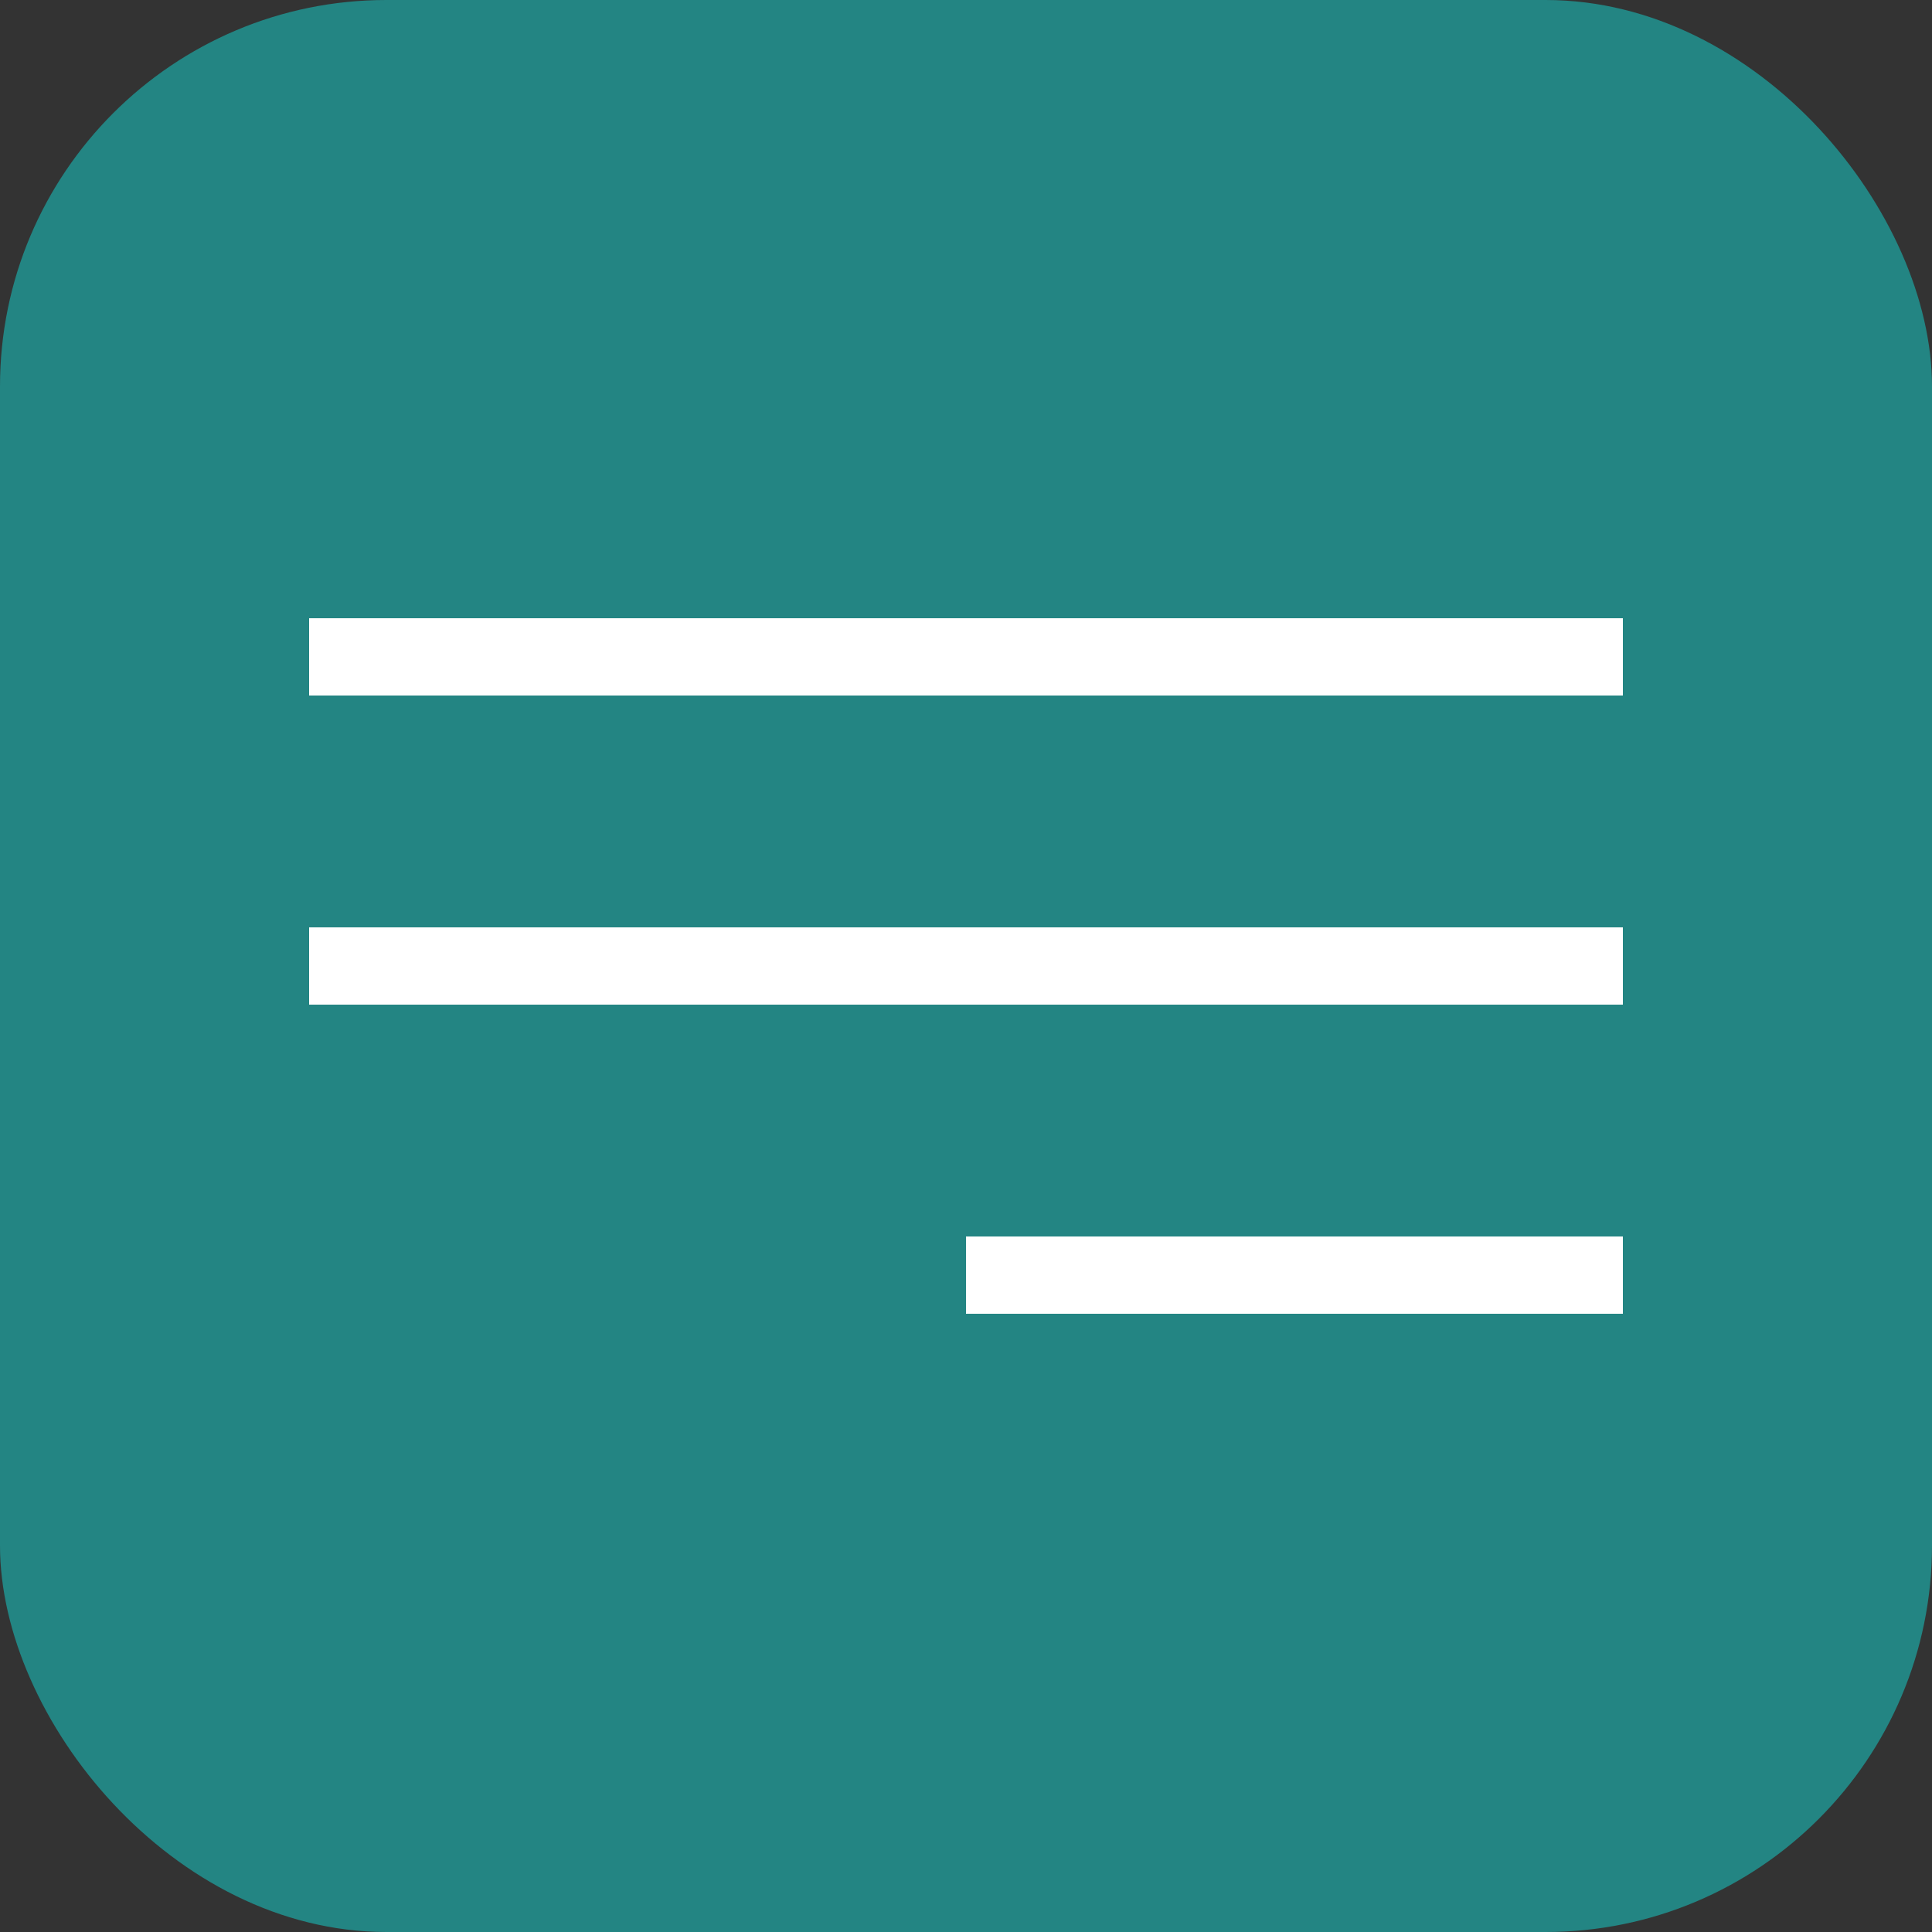
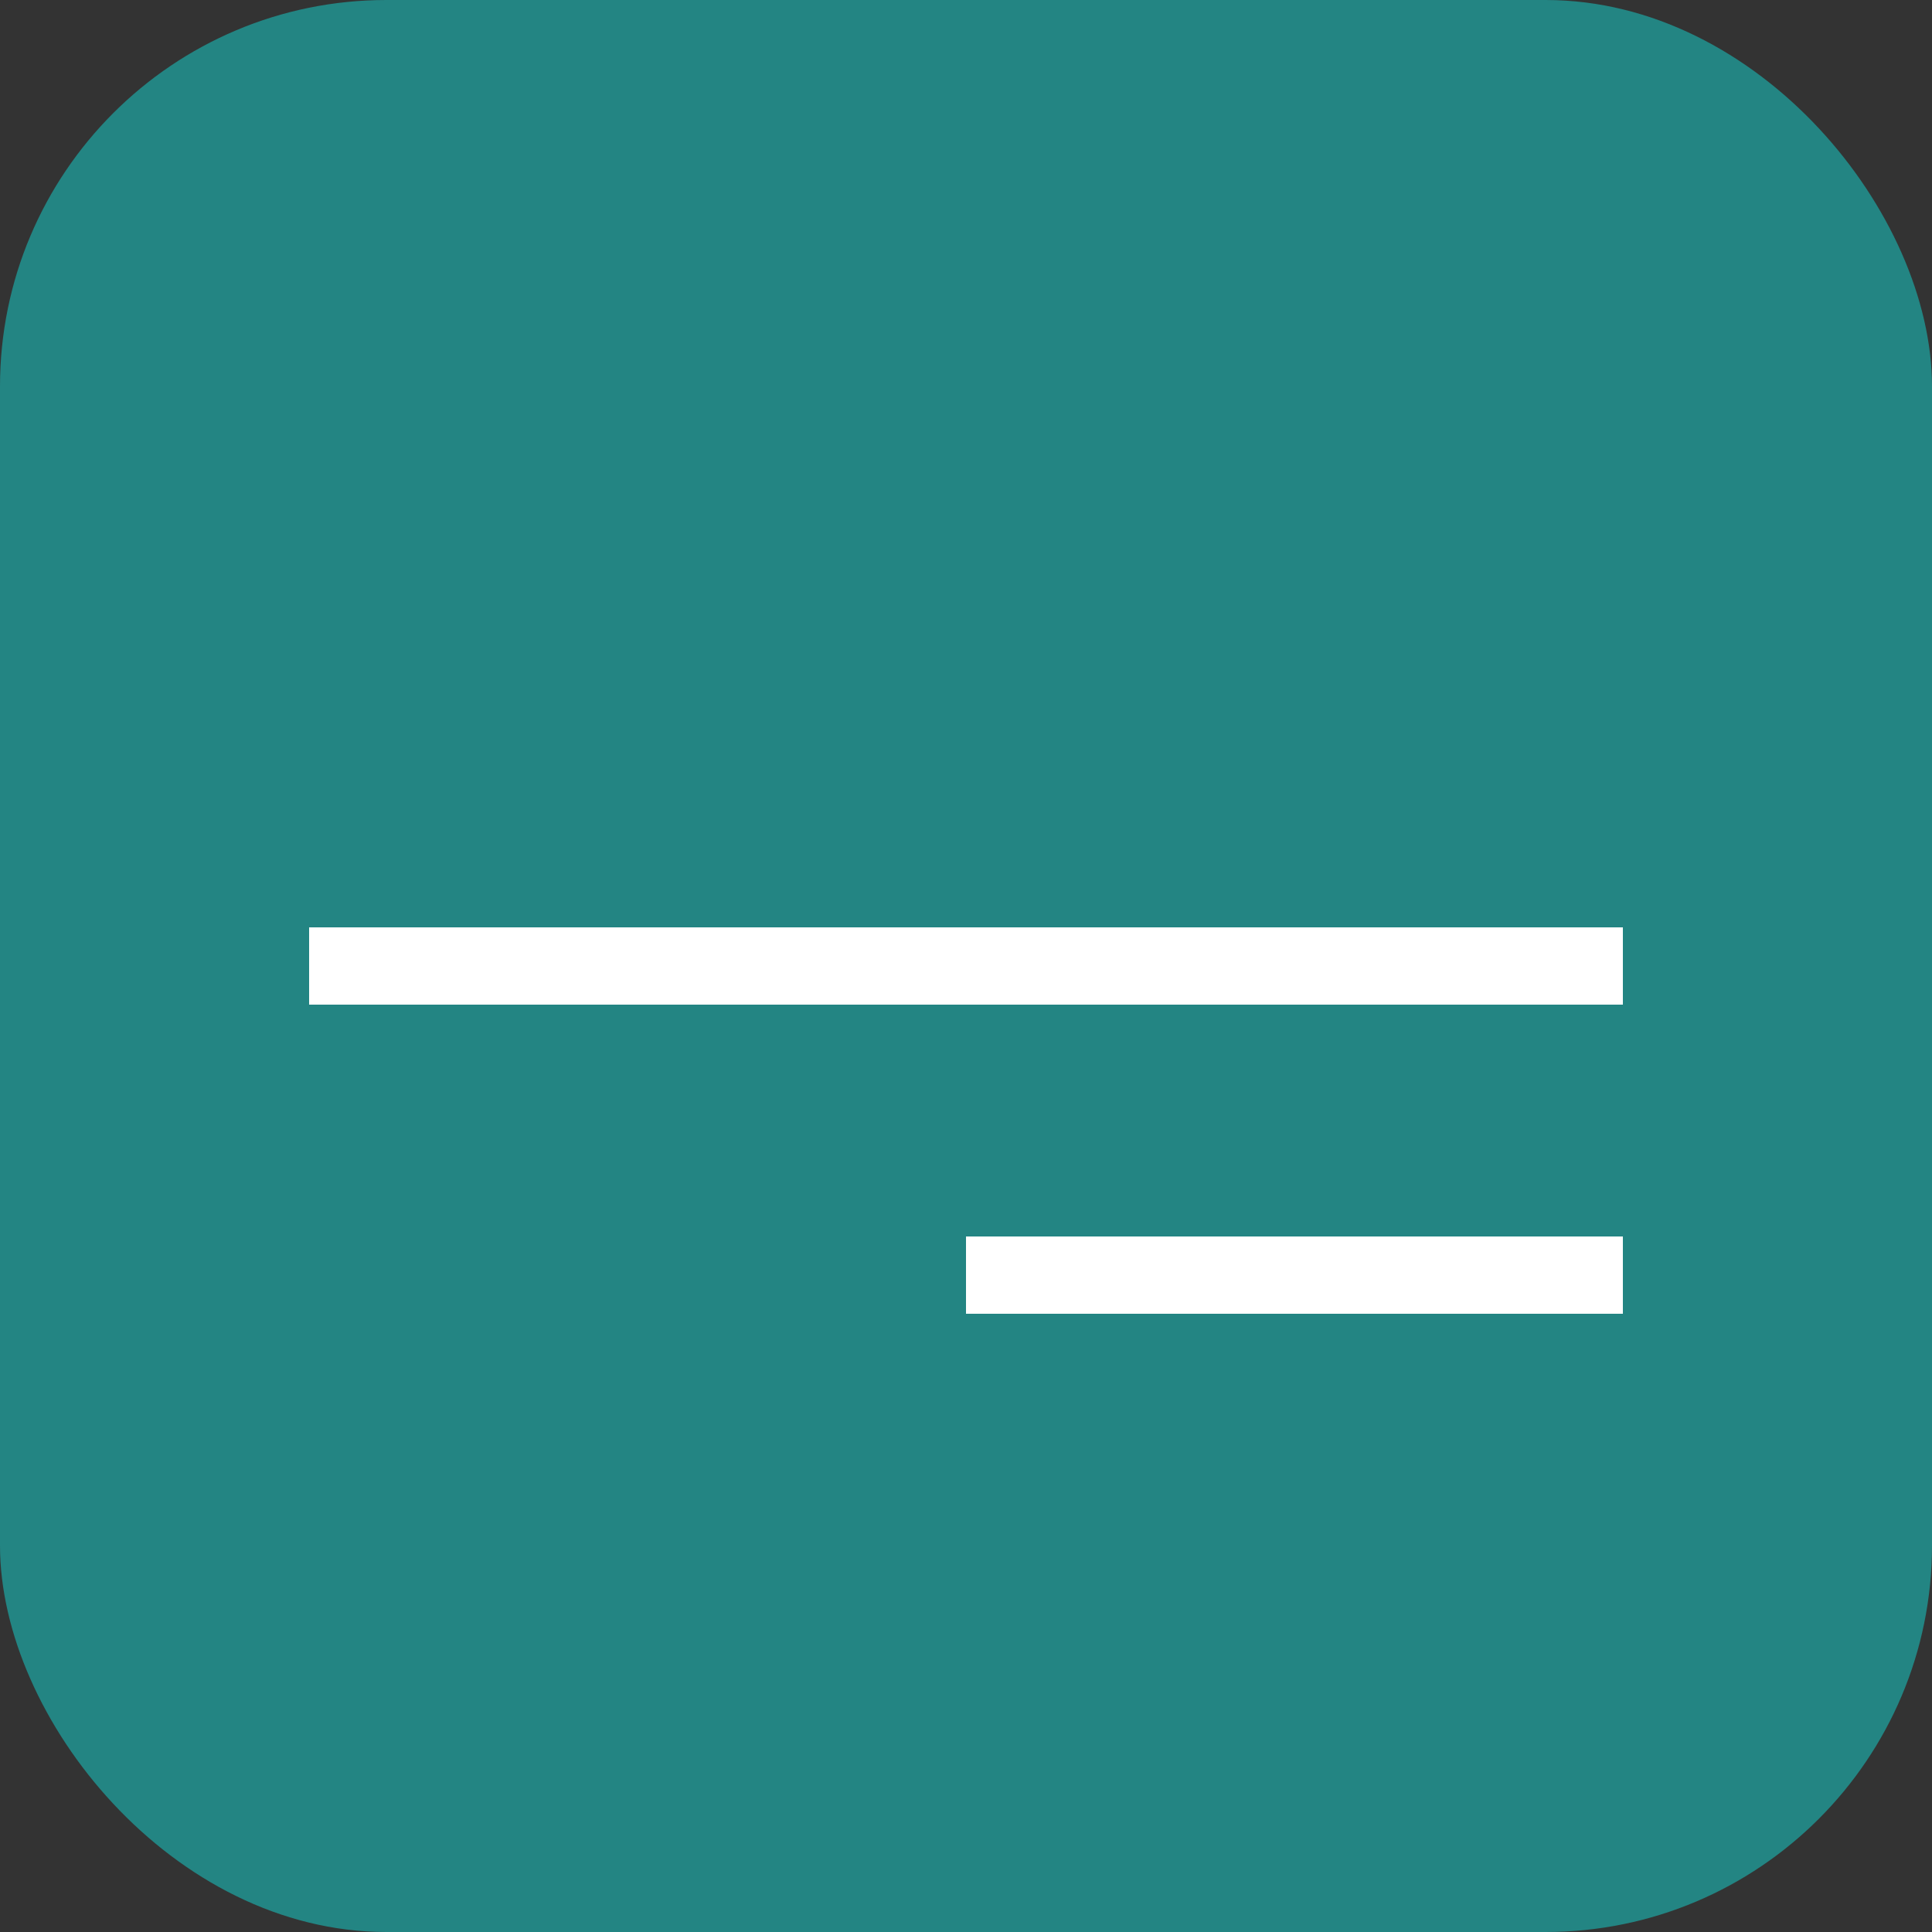
<svg xmlns="http://www.w3.org/2000/svg" width="25" height="25" viewBox="0 0 25 25" fill="none">
  <rect x="0" y="0" width="25" height="25" fill="#333333" stroke="none" />
  <rect width="25" height="25" rx="5" fill="#238583" />
-   <rect x="4" y="8" width="17" height="1" fill="white" />
  <rect x="4" y="12" width="17" height="1" fill="white" />
  <rect x="12.5" y="16" width="8.5" height="1" fill="white" />
</svg>